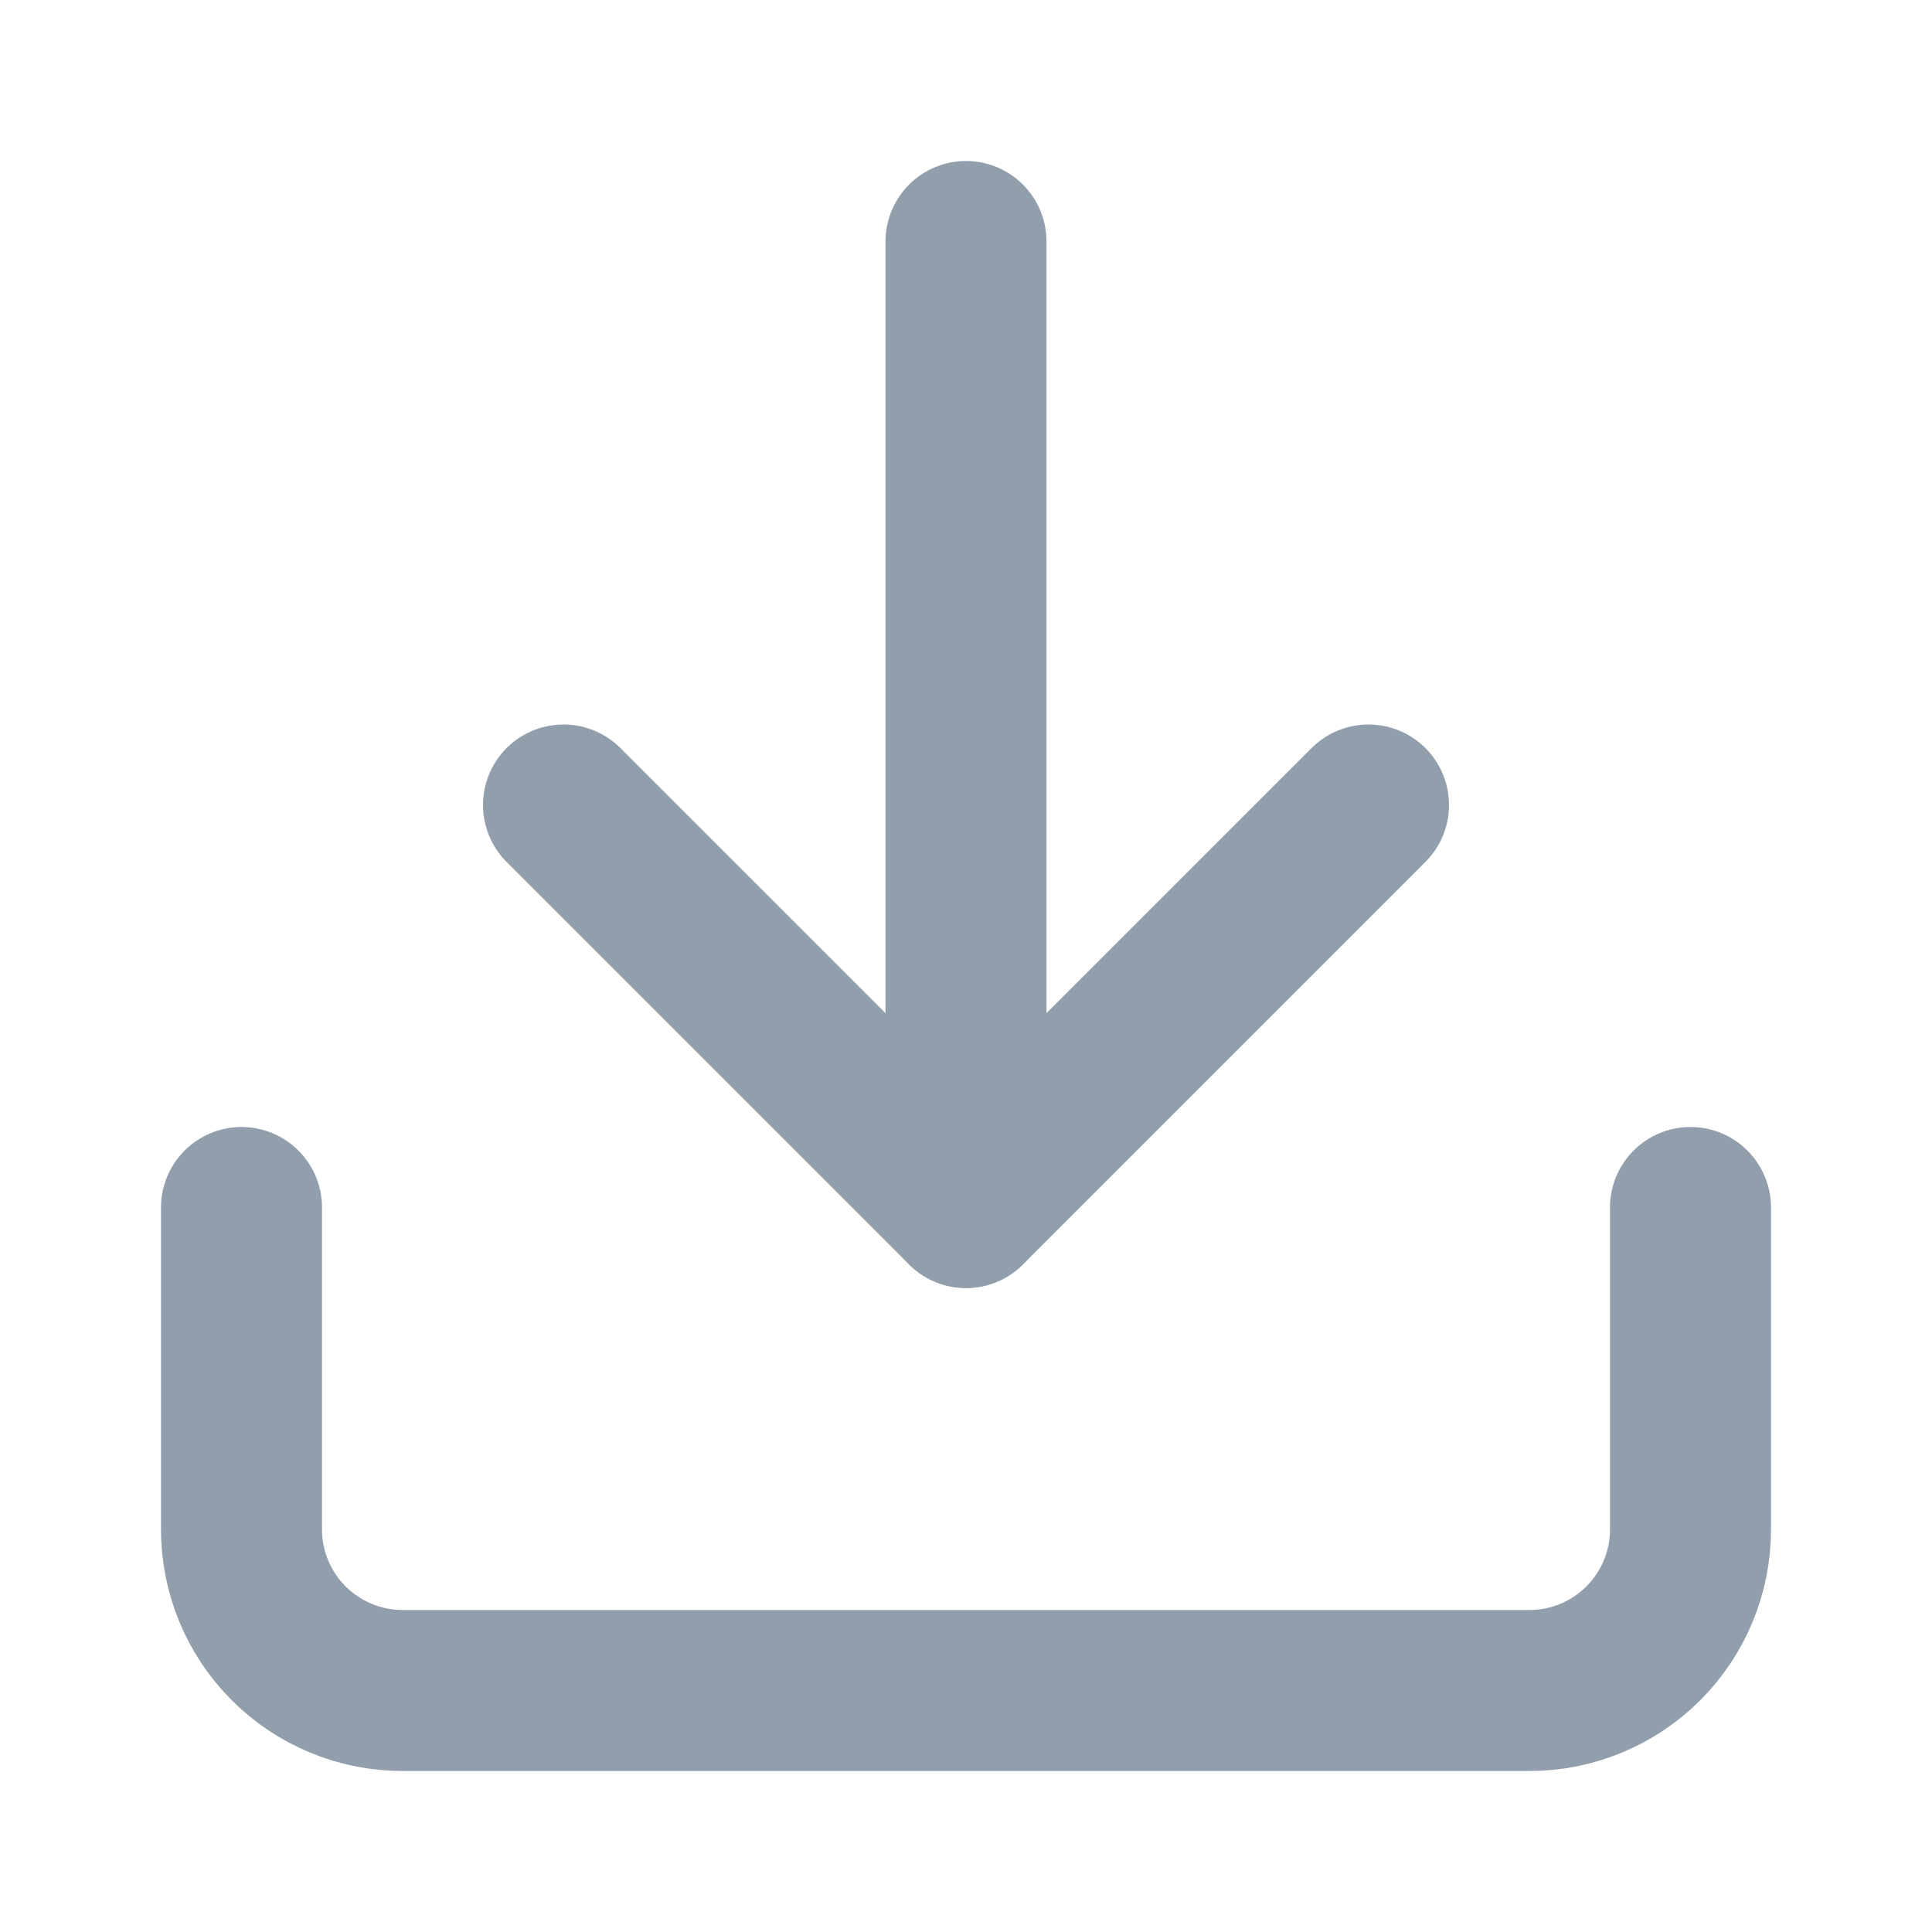
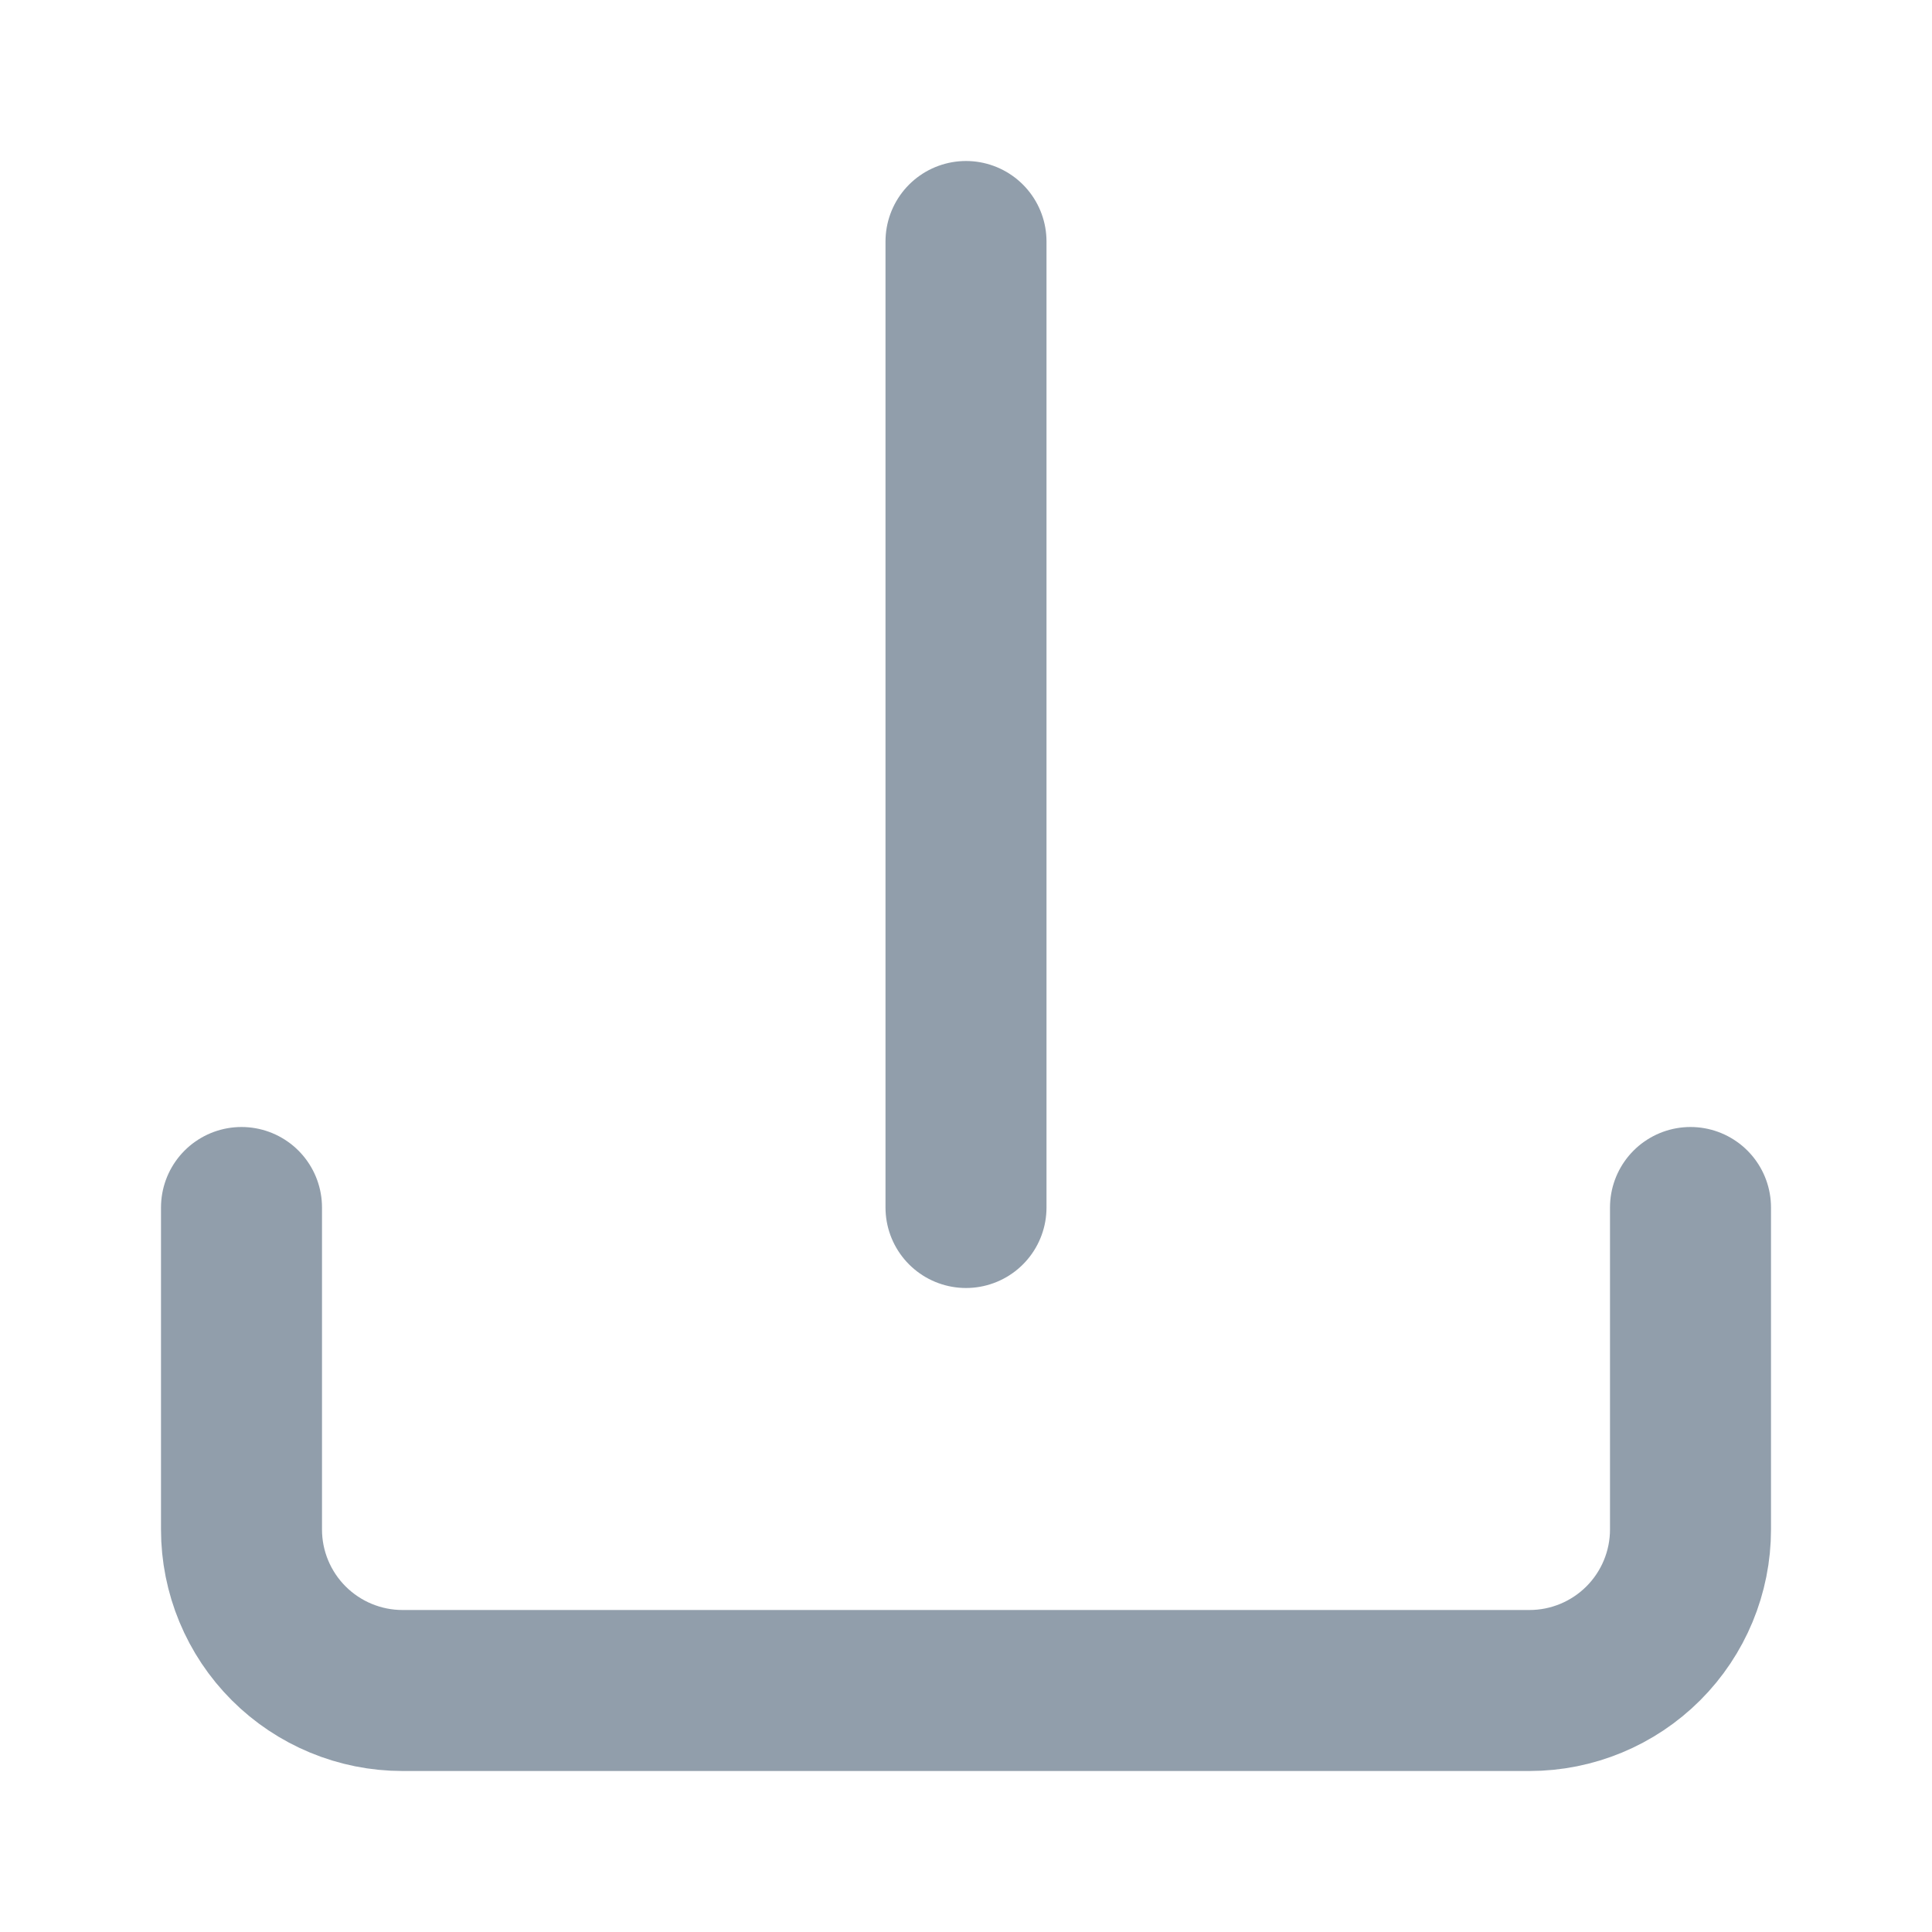
<svg xmlns="http://www.w3.org/2000/svg" width="24" height="24" viewBox="0 0 24 24" fill="none">
  <path d="M21 15V19C21 19.53 20.789 20.039 20.414 20.414C20.039 20.789 19.53 21 19 21H5C4.47 21 3.961 20.789 3.586 20.414C3.211 20.039 3 19.53 3 19V15" stroke="#919EAB" stroke-width="2" stroke-linecap="round" stroke-linejoin="round" />
-   <path d="M7 10L12 15L17 10" stroke="#919EAB" stroke-width="2" stroke-linecap="round" stroke-linejoin="round" />
  <path d="M12 15V3" stroke="#919EAB" stroke-width="2" stroke-linecap="round" stroke-linejoin="round" />
</svg>